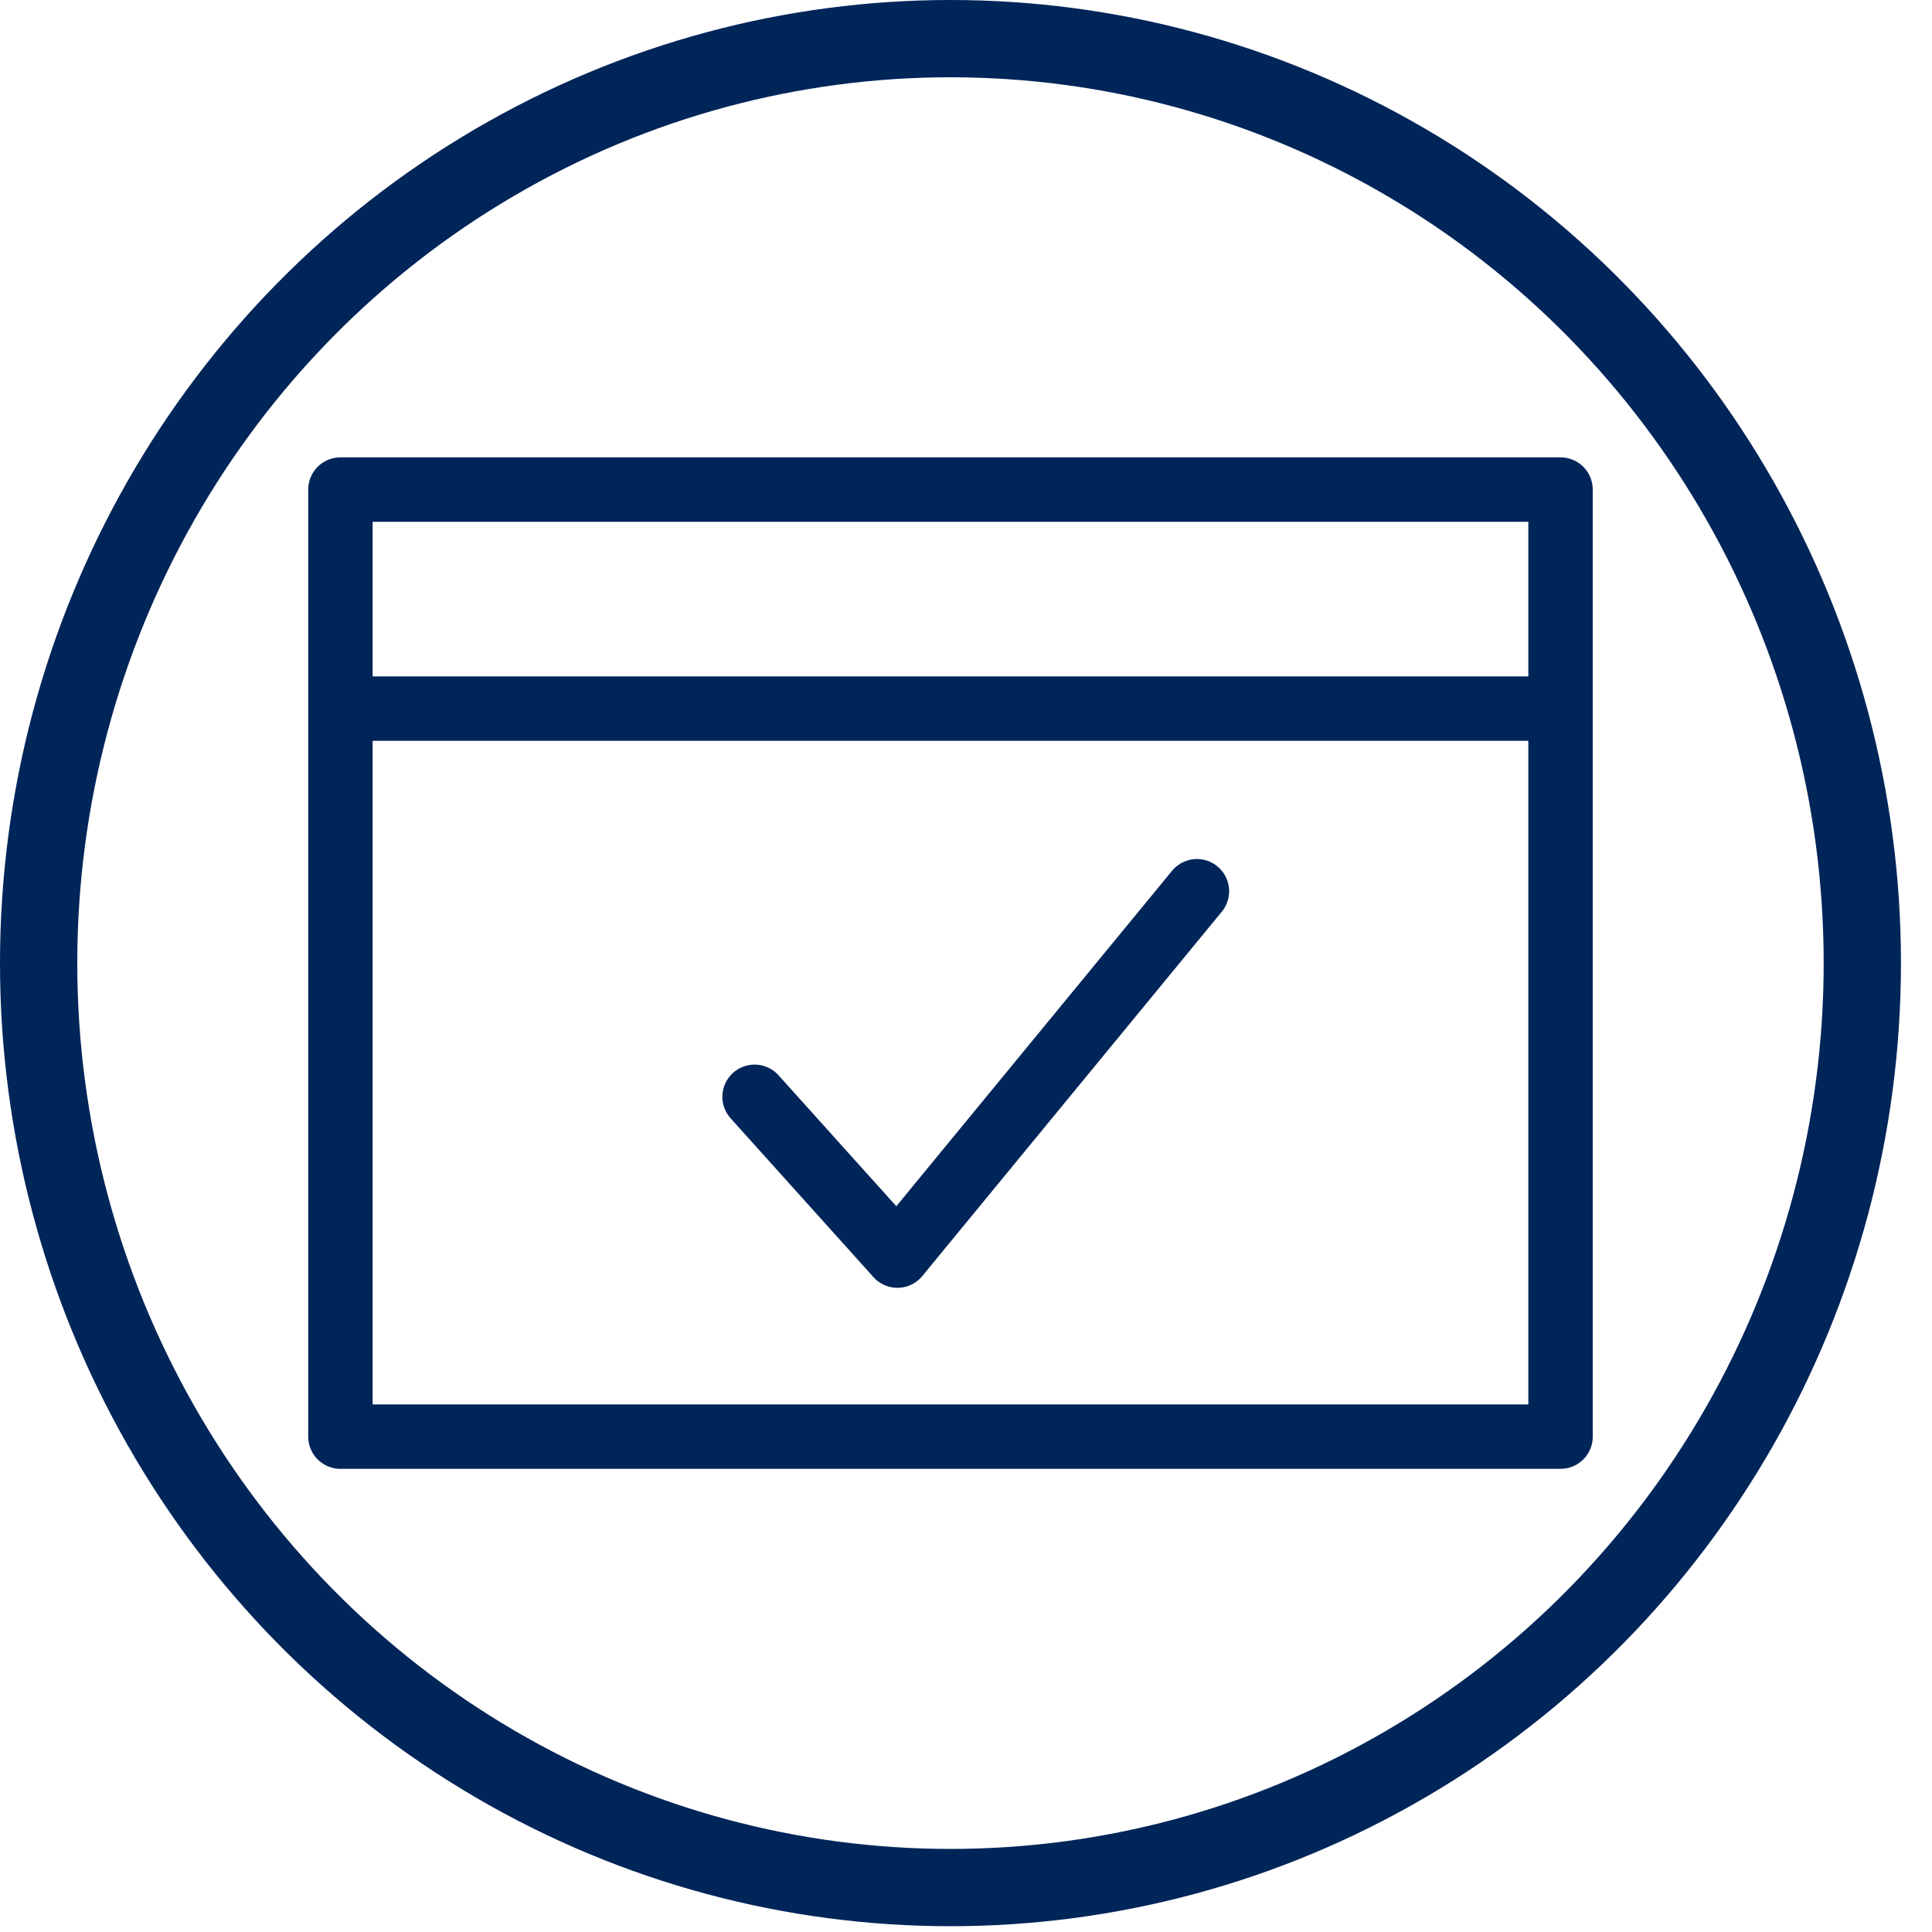
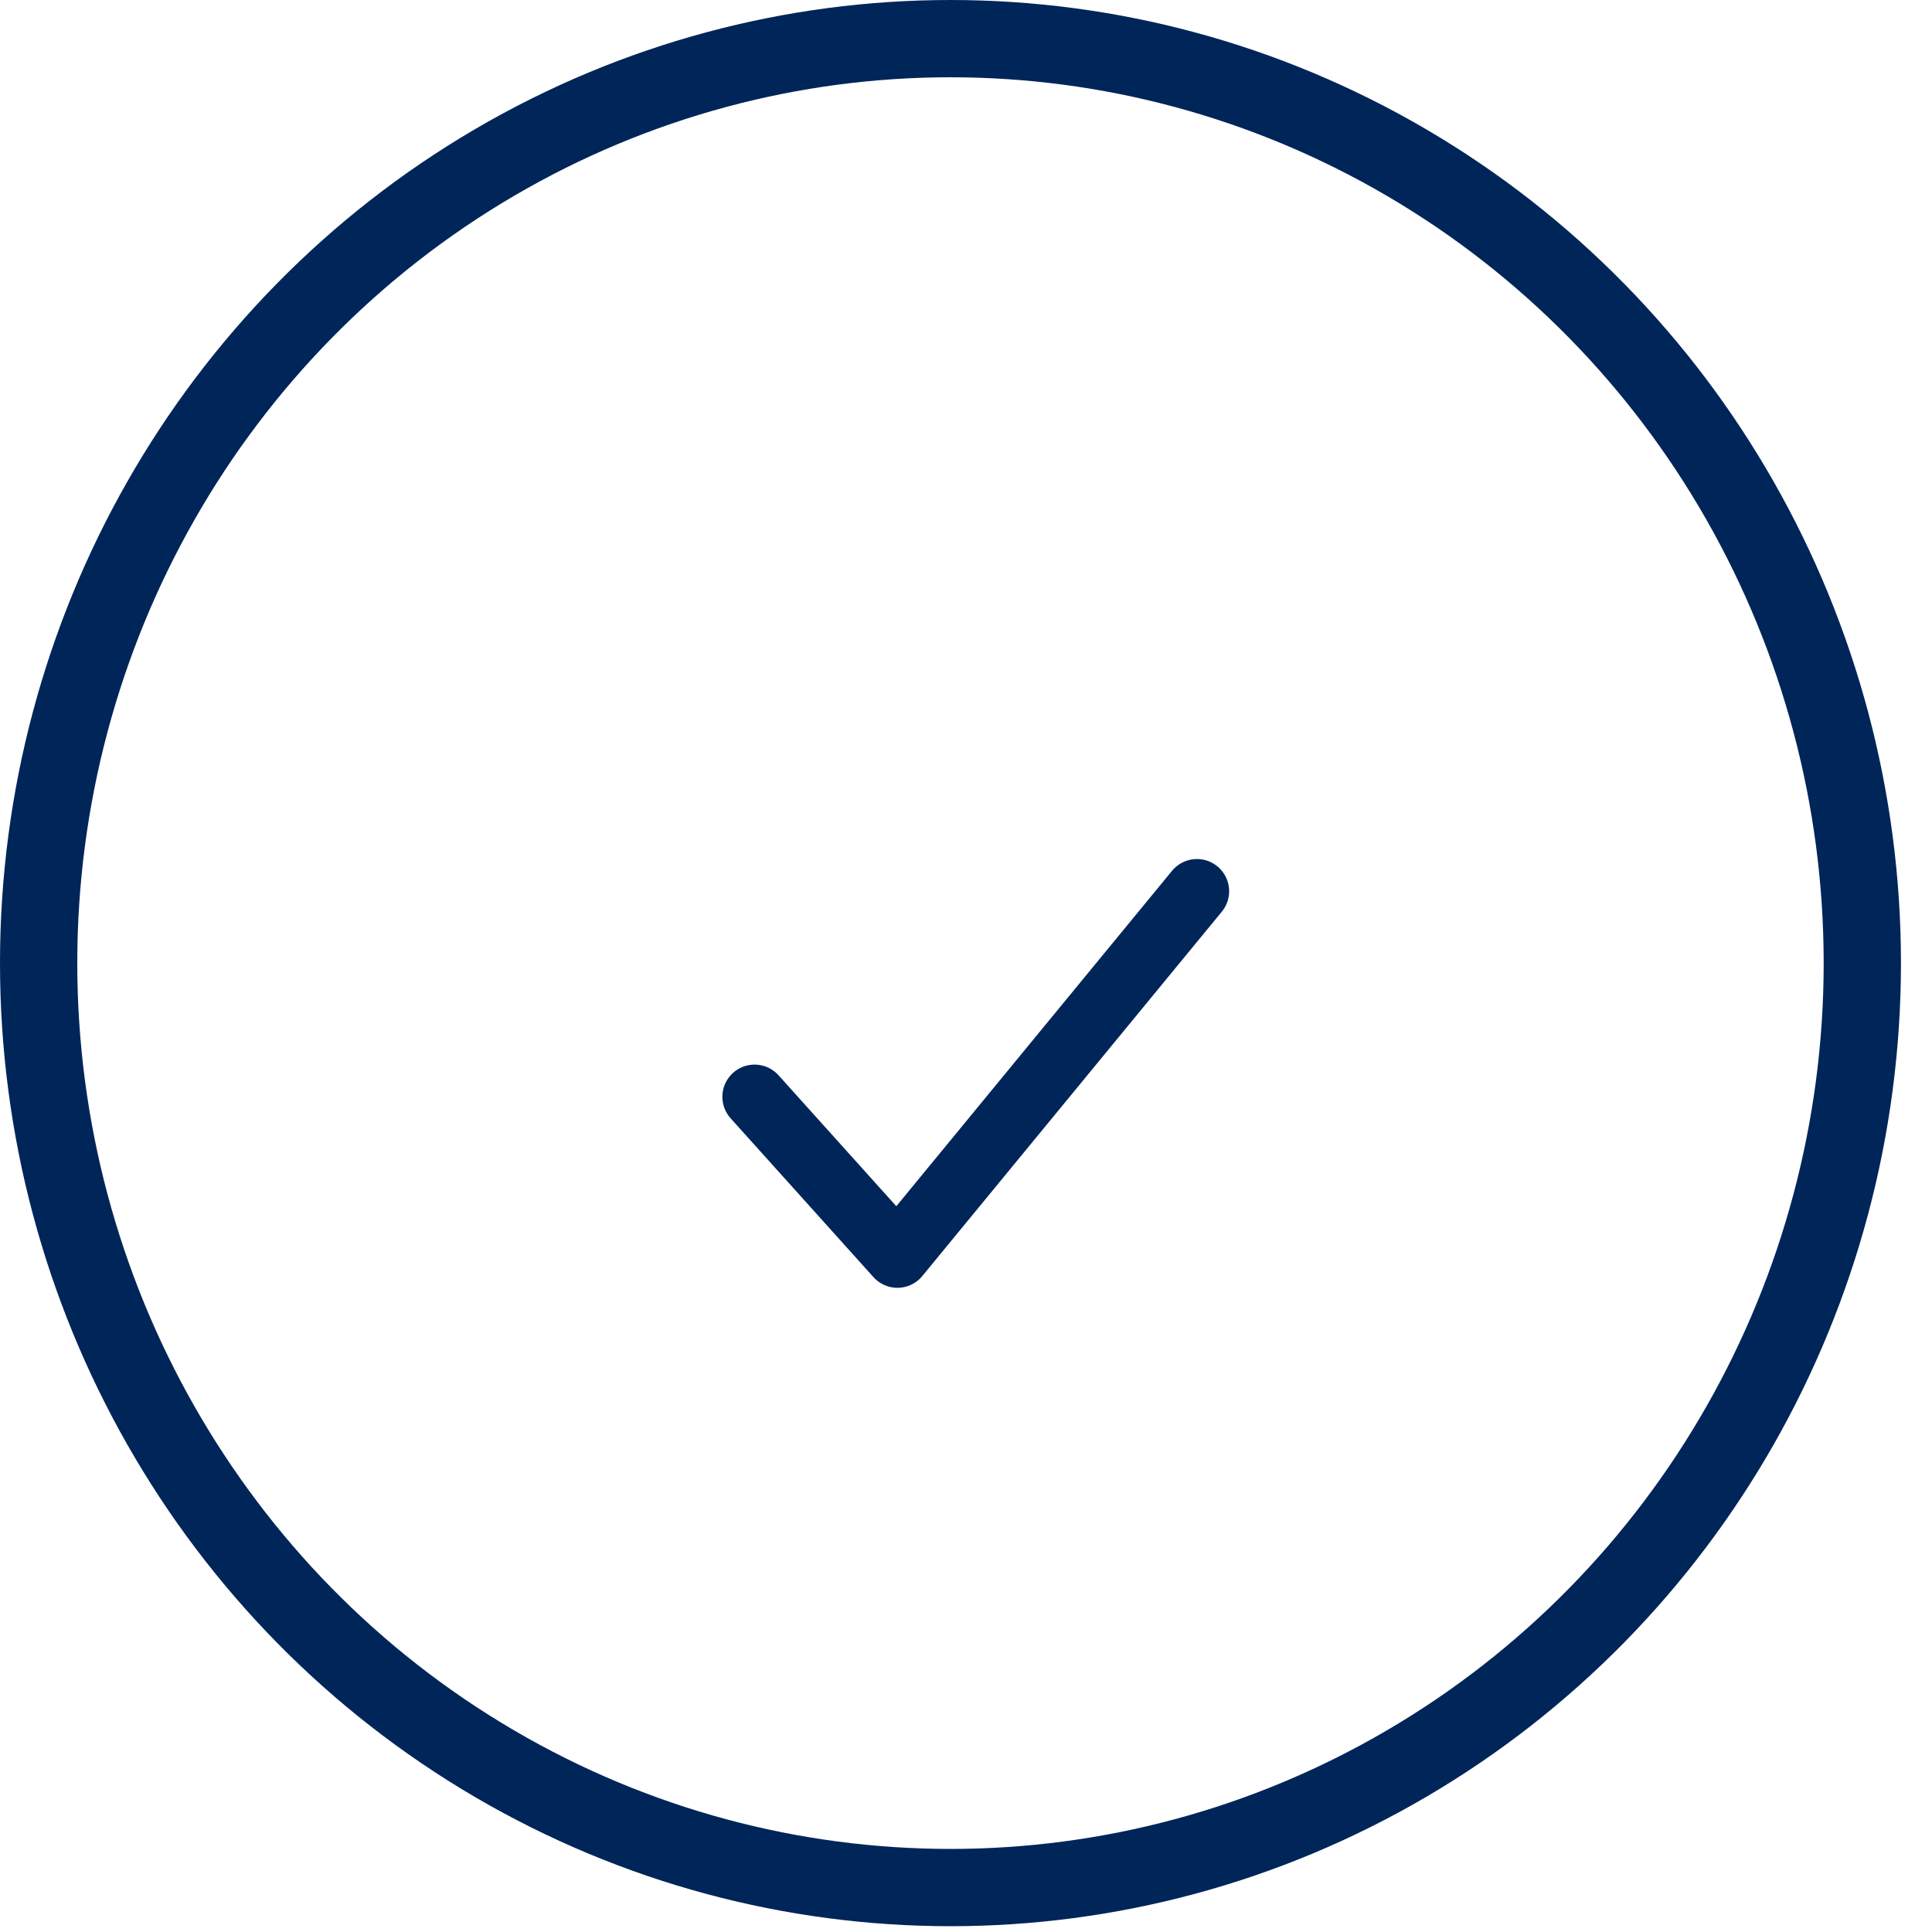
<svg xmlns="http://www.w3.org/2000/svg" width="100%" height="100%" viewBox="0 0 30 30" version="1.1" xml:space="preserve" style="fill-rule:evenodd;clip-rule:evenodd;stroke-linecap:round;stroke-linejoin:round;stroke-miterlimit:1.5;">
-   <ellipse cx="14.759" cy="14.955" rx="14.159" ry="14.355" style="fill:none;" />
  <g>
-     <rect x="5.286" y="7.602" width="18.946" height="14.706" style="fill:none;stroke:rgb(0,37,89);stroke-width:1px;" />
-     <path d="M5.557,11.003L24.232,11.003" style="fill:none;stroke:rgb(0,37,89);stroke-width:1px;" />
    <path d="M11.717,17.031L13.935,19.497L18.586,13.839" style="fill:none;stroke:rgb(0,37,89);stroke-width:1px;" />
  </g>
  <ellipse cx="14.759" cy="14.955" rx="14.159" ry="14.355" style="fill:none;stroke:rgb(0,37,89);stroke-width:1.2px;" />
</svg>